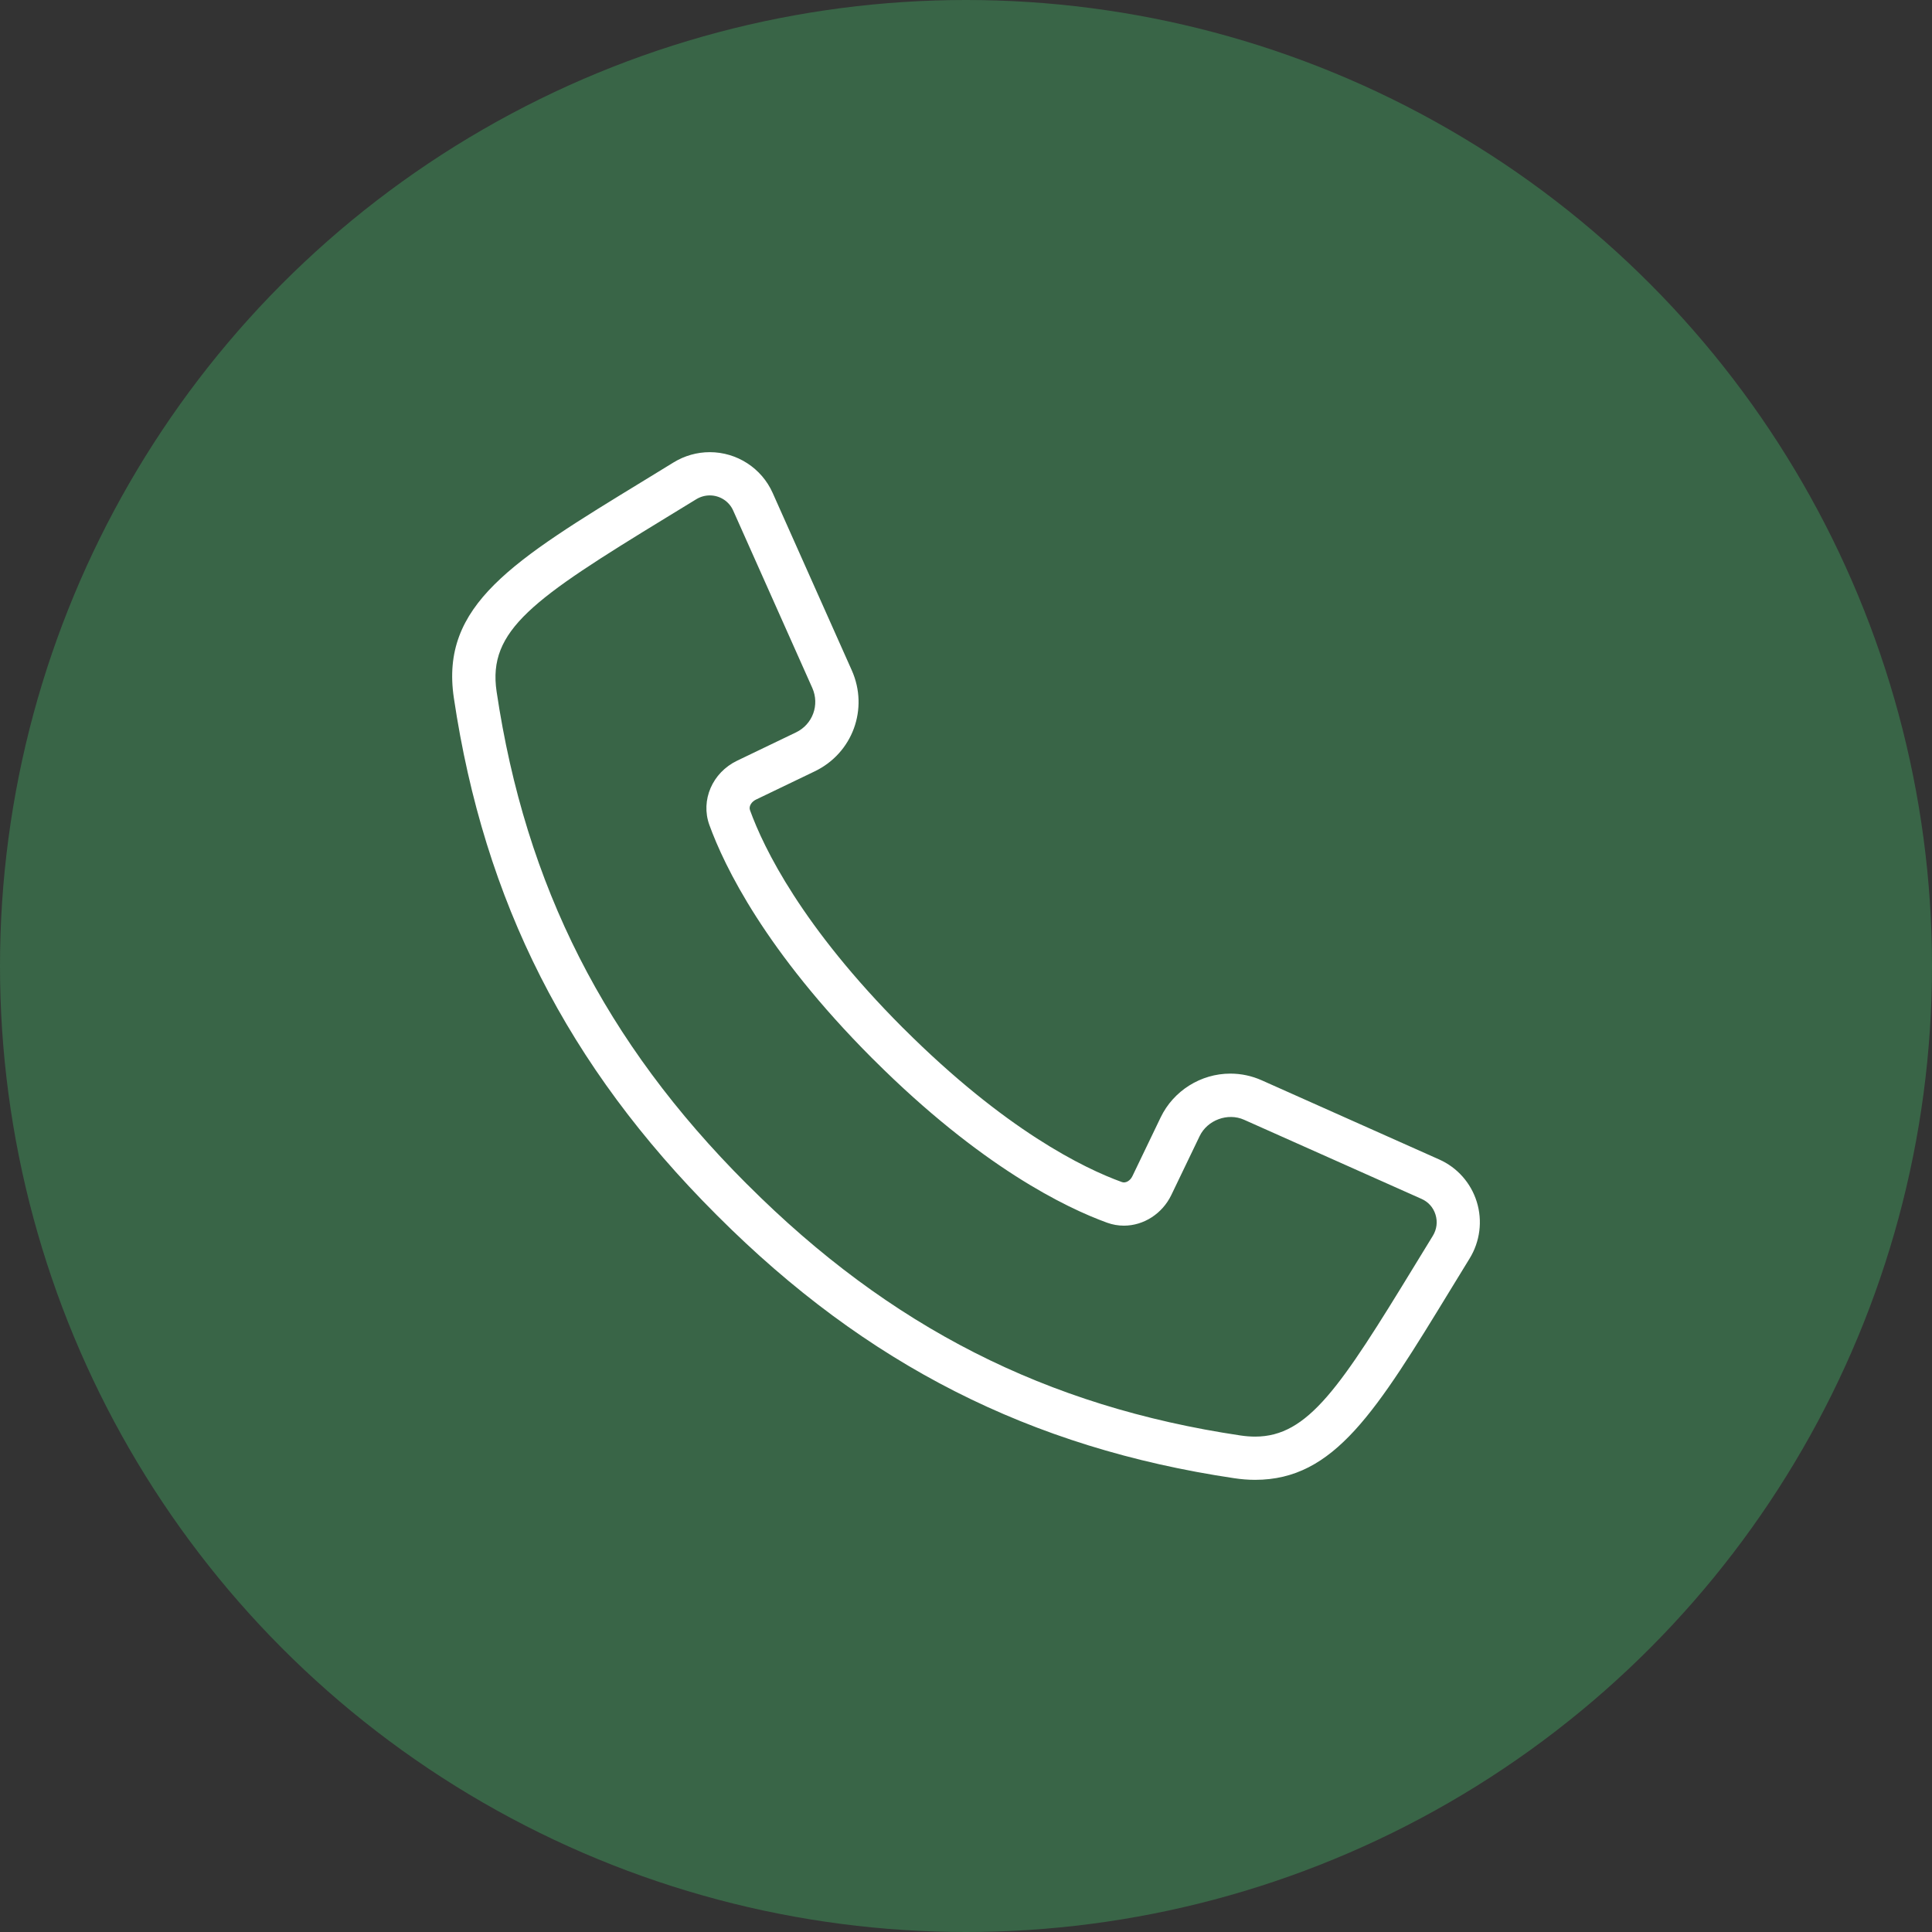
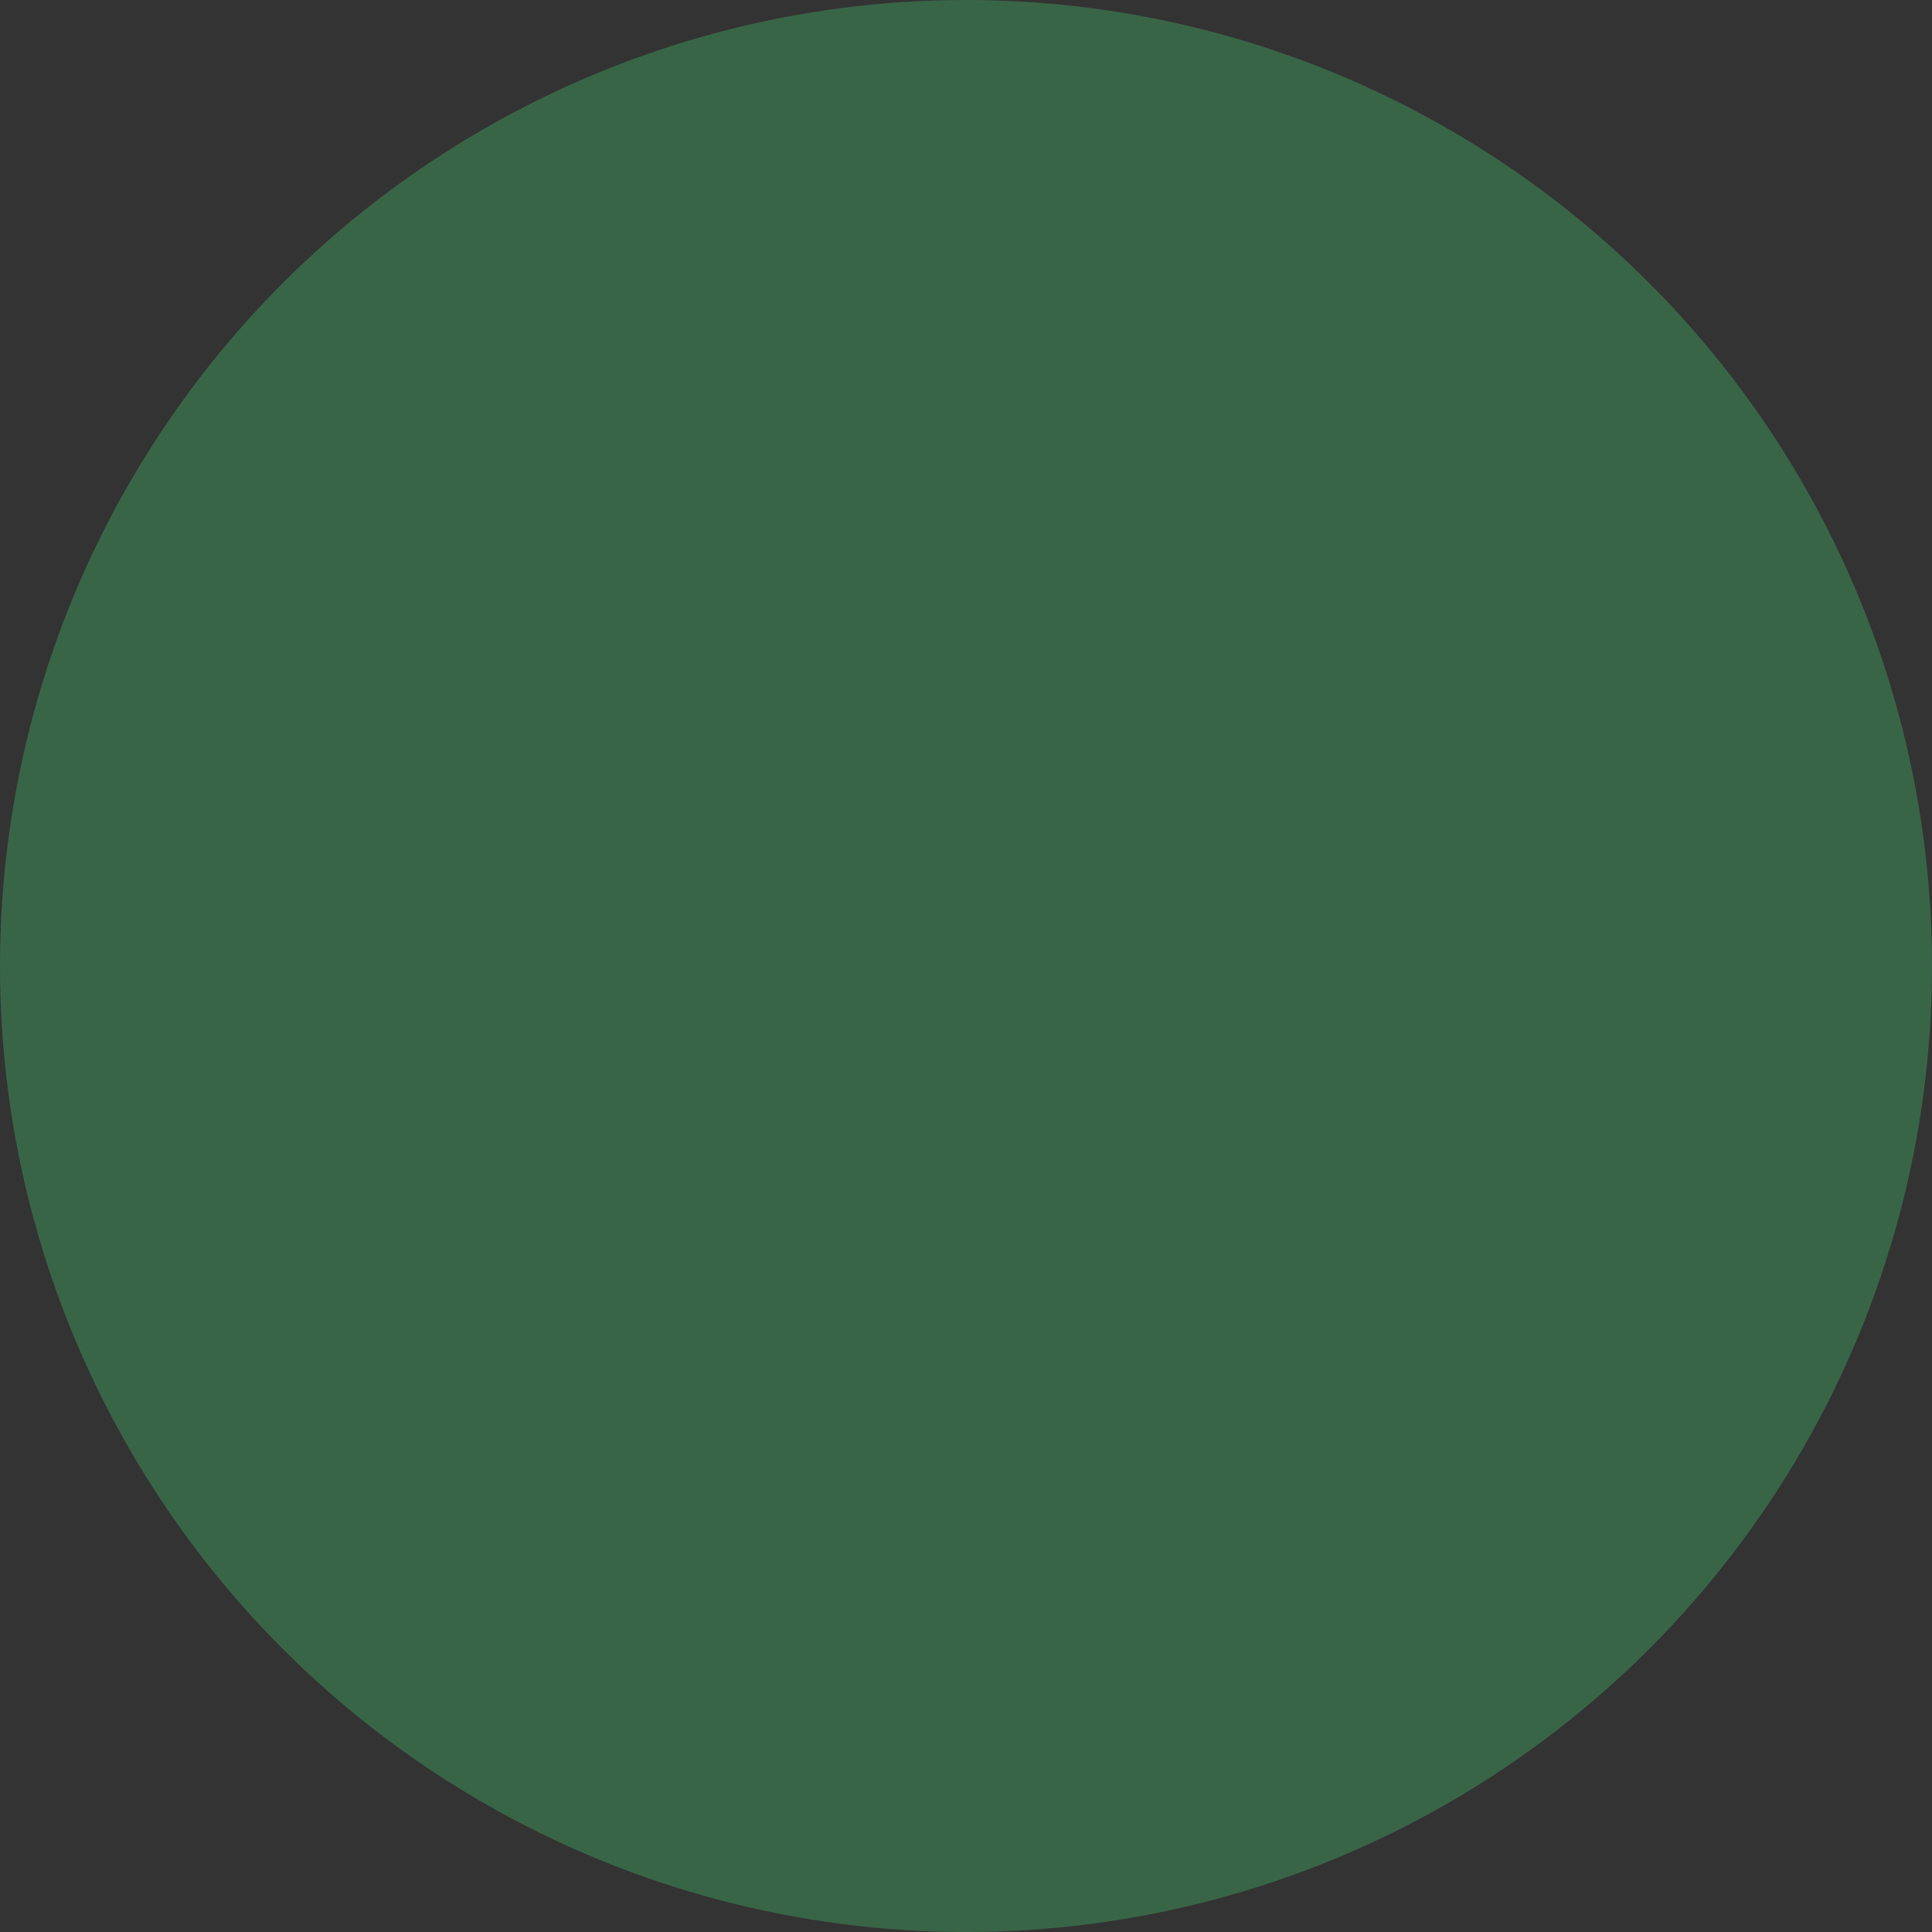
<svg xmlns="http://www.w3.org/2000/svg" width="80" height="80" viewBox="0 0 80 80" fill="none">
  <rect x="0" y="0" width="80" height="80" fill="#333333" stroke="none" />
  <circle cx="40" cy="40" r="40" fill="#396547" />
-   <path d="M51.971 61.277C51.691 61.277 51.399 61.254 51.102 61.209C42.663 59.953 35.869 56.504 29.72 50.355C29.716 50.35 29.69 50.325 29.686 50.321L29.647 50.282C23.498 44.133 20.049 37.339 18.793 28.9C18.22 25.055 21.219 23.224 26.662 19.901L27.891 19.148C28.344 18.87 28.863 18.723 29.391 18.723C30.515 18.723 31.536 19.385 31.993 20.408L35.27 27.756C35.979 29.347 35.306 31.186 33.735 31.94L31.298 33.112C31.131 33.193 30.994 33.378 31.056 33.549C31.623 35.112 33.198 38.362 37.378 42.553L37.42 42.593C41.64 46.804 44.889 48.379 46.453 48.946C46.613 49.005 46.801 48.889 46.889 48.705L48.061 46.268C48.59 45.167 49.722 44.456 50.944 44.456C51.395 44.456 51.832 44.549 52.245 44.733L59.594 48.011C60.341 48.343 60.908 48.983 61.15 49.765C61.394 50.552 61.286 51.408 60.853 52.112L60.101 53.34C56.977 58.457 55.255 61.277 51.971 61.277ZM29.391 20.514C29.193 20.514 28.999 20.569 28.828 20.674L27.595 21.428C22.075 24.799 20.185 26.094 20.563 28.636C21.761 36.677 25.049 43.153 30.913 49.017L30.956 49.058C36.85 54.953 43.326 58.242 51.366 59.44C51.576 59.471 51.78 59.487 51.972 59.487C54.164 59.487 55.5 57.443 58.575 52.407L59.329 51.175C59.494 50.906 59.534 50.593 59.441 50.294C59.35 50 59.146 49.77 58.866 49.645L51.517 46.368C50.836 46.063 49.993 46.381 49.675 47.043L48.503 49.48C48.132 50.253 47.361 50.752 46.539 50.752C46.302 50.752 46.068 50.711 45.844 50.63C44.14 50.012 40.621 48.316 36.187 43.891C36.183 43.888 36.153 43.858 36.15 43.854C36.144 43.849 36.117 43.823 36.111 43.817C31.687 39.382 29.991 35.862 29.373 34.159C29.003 33.136 29.496 31.992 30.522 31.499L32.96 30.327C33.651 29.995 33.947 29.186 33.635 28.485L30.358 21.137C30.189 20.759 29.81 20.514 29.391 20.514Z" fill="white" />
</svg>